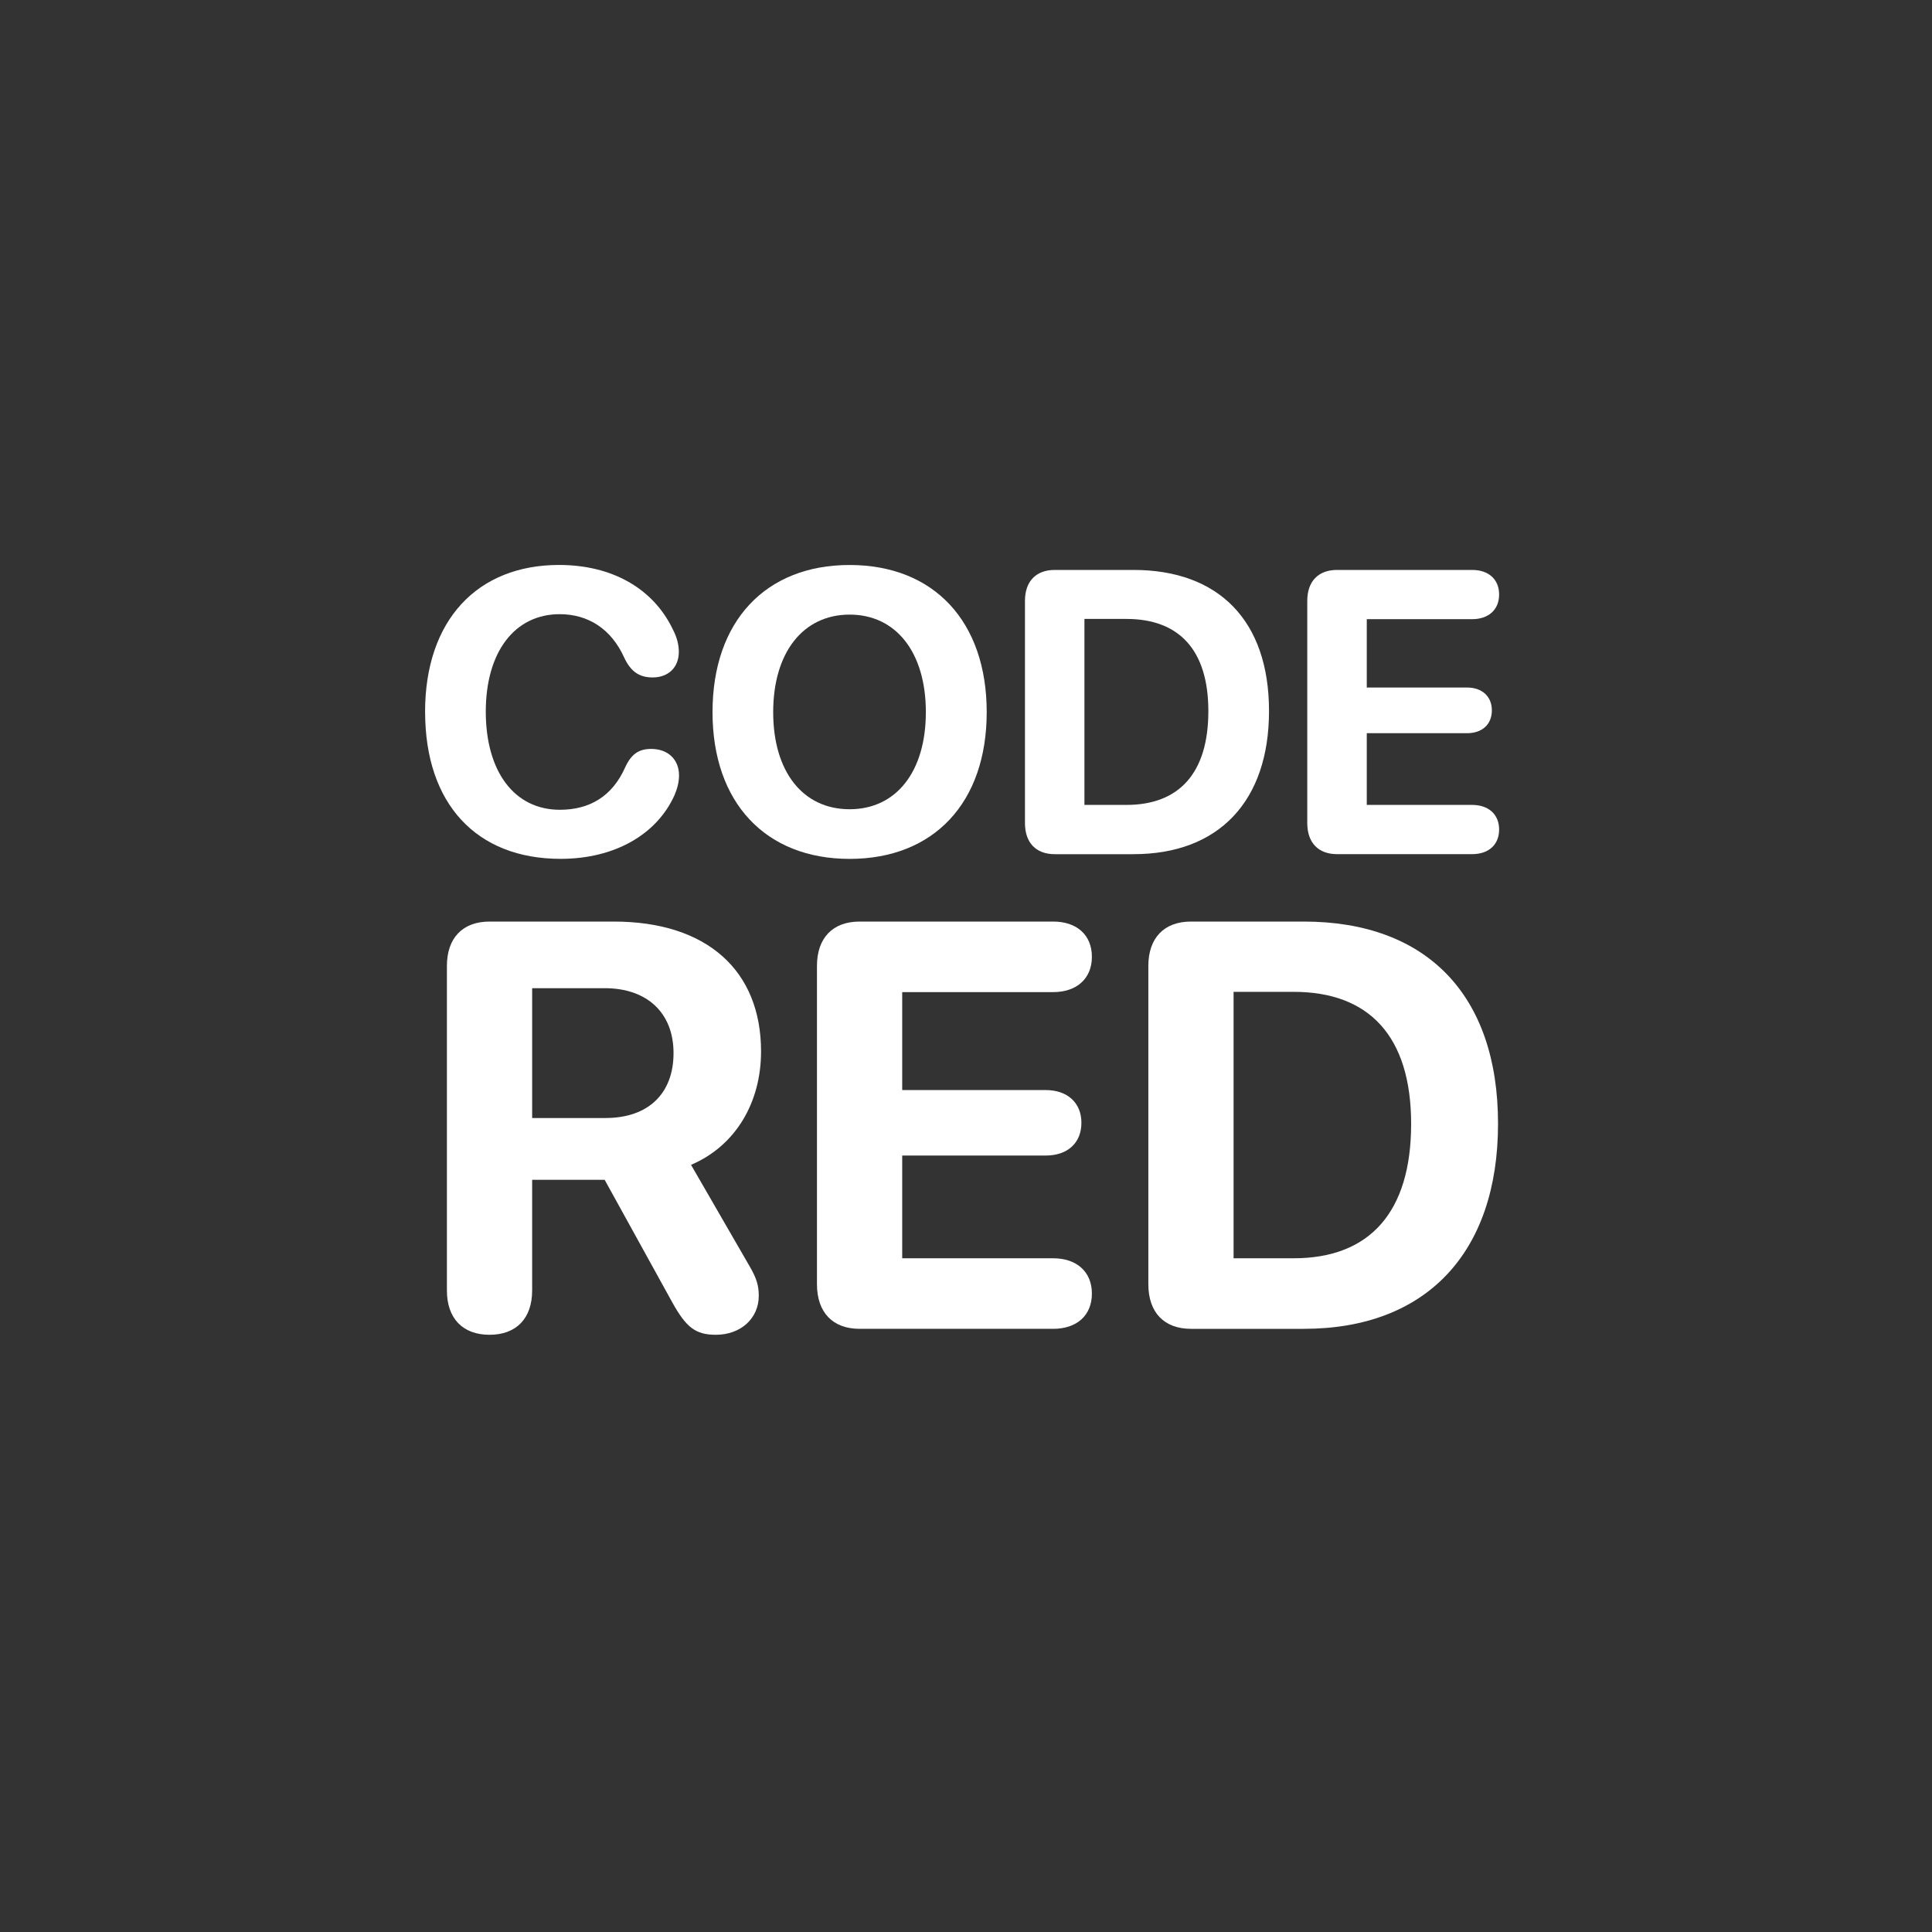
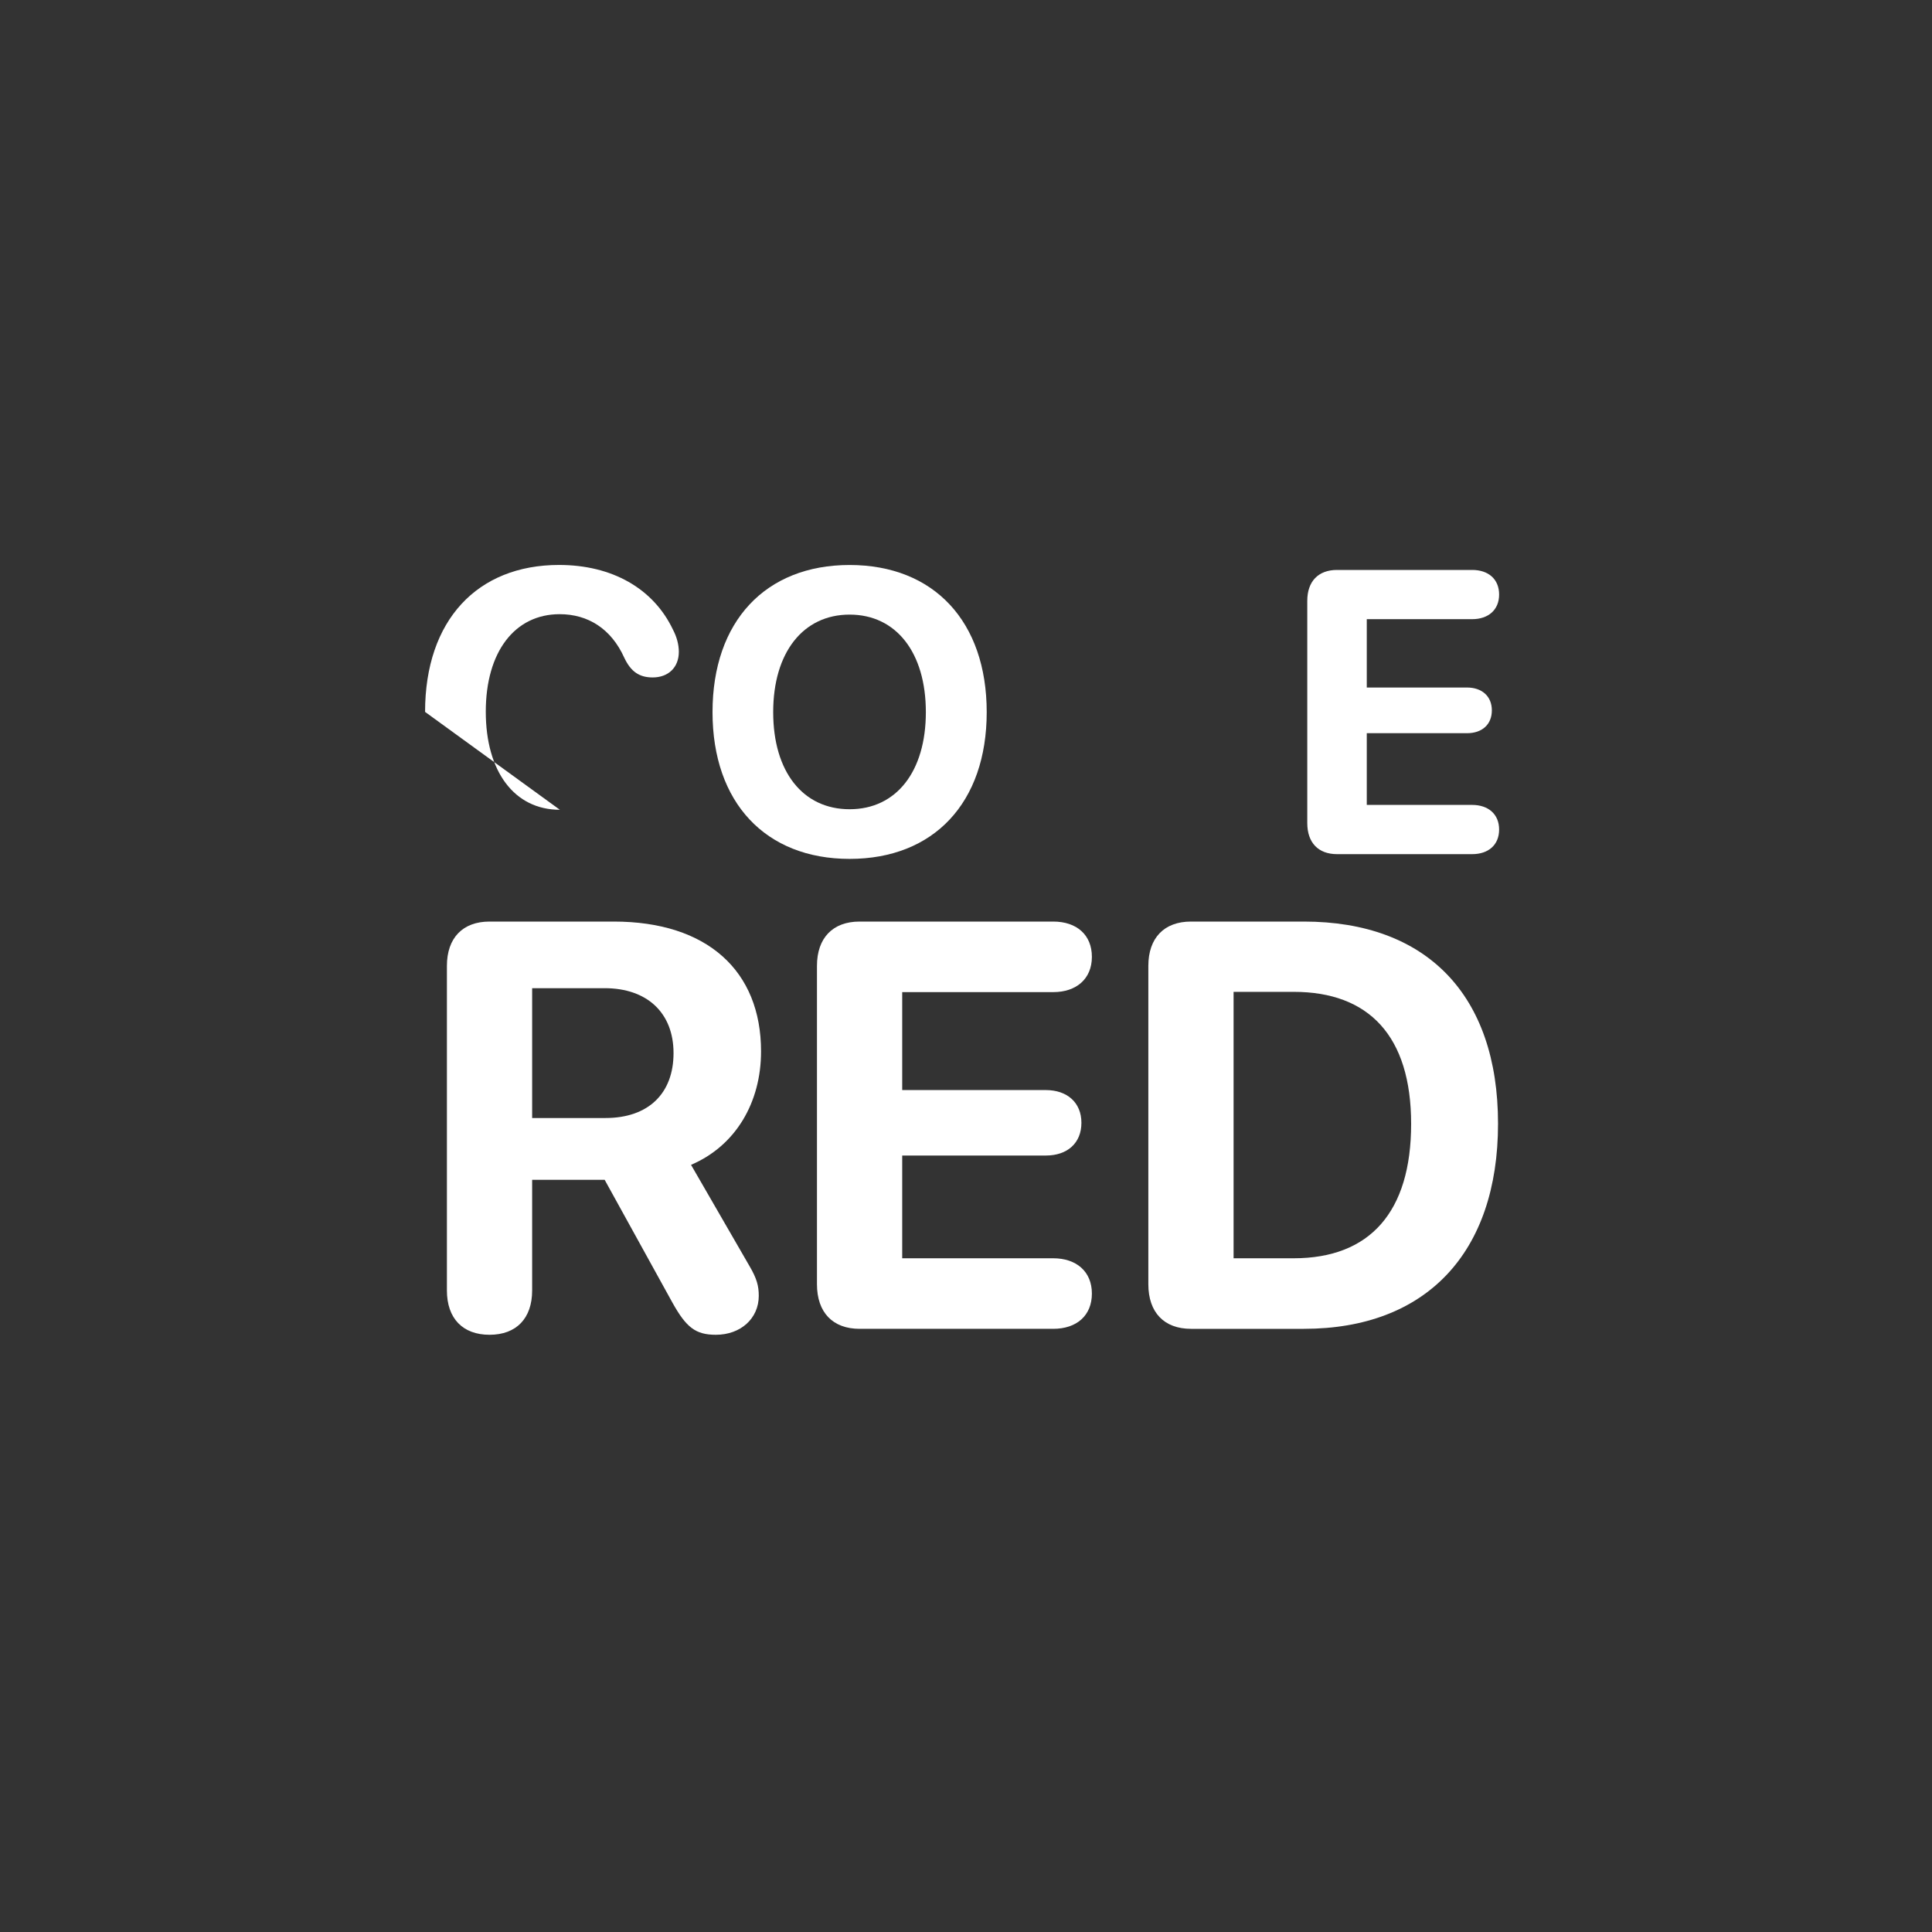
<svg xmlns="http://www.w3.org/2000/svg" viewBox="0 0 500 500">
  <rect x="0" y="0" width="500" height="500" fill="#333333" stroke="none" />
  <defs>
    <style>.p{fill:#fff;}</style>
  </defs>
  <g id="a">
    <g>
      <g>
-         <path class="p" d="M110.01,184.24c0-23.71,13.51-38.03,34.67-38.03,13.76,0,24.42,6.12,29.47,16.72,1.02,1.94,1.53,3.93,1.53,5.76,0,4.03-2.7,6.63-6.78,6.63-3.47,0-5.66-1.53-7.34-5.1-3.37-7.49-9.38-11.27-16.72-11.27-11.62,0-19.12,9.74-19.12,25.23s7.39,25.39,19.17,25.39c7.75,0,13.56-3.52,16.87-10.91,1.58-3.47,3.52-4.84,6.78-4.84,4.33,0,7.19,2.75,7.19,6.83,0,1.73-.41,3.36-1.17,5.15-4.59,10.2-15.55,16.47-29.47,16.47-21.82,0-35.07-14.27-35.07-38.03Z" />
+         <path class="p" d="M110.01,184.24c0-23.71,13.51-38.03,34.67-38.03,13.76,0,24.42,6.12,29.47,16.72,1.02,1.94,1.53,3.93,1.53,5.76,0,4.03-2.7,6.63-6.78,6.63-3.47,0-5.66-1.53-7.34-5.1-3.37-7.49-9.38-11.27-16.72-11.27-11.62,0-19.12,9.74-19.12,25.23s7.39,25.39,19.17,25.39Z" />
        <path class="p" d="M184.4,184.3c0-23.45,13.66-38.08,35.48-38.08s35.48,14.63,35.48,38.08-13.71,37.98-35.48,37.98-35.48-14.58-35.48-37.98Zm55.21,0c0-15.45-7.7-25.24-19.73-25.24s-19.78,9.79-19.78,25.24,7.7,25.13,19.78,25.13,19.73-9.74,19.73-25.13Z" />
-         <path class="p" d="M265.26,213v-57.5c0-5.05,2.86-8,7.7-8h20.39c22.07,0,35.07,13.15,35.07,36.5s-13,37.06-35.07,37.06h-20.39c-4.84,0-7.7-2.96-7.7-8.05Zm26.25-4.69c13.76,0,21.21-8.36,21.21-24.27s-7.65-23.86-21.21-23.86h-10.86v48.12h10.86Z" />
        <path class="p" d="M338.32,213v-57.5c0-5.05,2.86-8,7.7-8h34.97c4.23,0,6.98,2.4,6.98,6.37s-2.8,6.37-6.98,6.37h-27.27v17.69h25.95c3.82,0,6.42,2.24,6.42,5.91s-2.55,5.91-6.42,5.91h-25.95v18.56h27.27c4.18,0,6.98,2.4,6.98,6.37s-2.75,6.37-6.98,6.37h-34.97c-4.84,0-7.7-2.96-7.7-8.05Z" />
      </g>
      <g>
        <path class="p" d="M115.66,333.97v-84c0-7.23,4.09-11.47,11.03-11.47h32.14c24.25,0,38.13,12.78,38.13,33.6,0,13.15-6.5,24.4-18.12,29.36l15.19,26.3c1.83,3.14,2.34,5.04,2.34,7.6,0,5.84-4.67,10.08-11.1,10.08-5.26,0-7.67-1.9-11.25-8.33l-17.53-31.77h-18.77v28.63c0,7.23-4.09,11.47-11.03,11.47s-11.03-4.24-11.03-11.47Zm41.05-44.63c11.1,0,17.6-6.36,17.6-16.8s-6.87-16.8-17.82-16.8h-18.77v33.6h18.99Z" />
        <path class="p" d="M211.43,332.36v-82.39c0-7.23,4.09-11.47,11.03-11.47h50.11c6.06,0,10.01,3.43,10.01,9.13s-4.02,9.13-10.01,9.13h-39.08v25.35h37.18c5.48,0,9.2,3.21,9.2,8.47s-3.65,8.47-9.2,8.47h-37.18v26.59h39.08c5.99,0,10.01,3.43,10.01,9.13s-3.94,9.13-10.01,9.13h-50.11c-6.94,0-11.03-4.24-11.03-11.54Z" />
        <path class="p" d="M297.19,332.36v-82.39c0-7.23,4.09-11.47,11.03-11.47h29.22c31.63,0,50.25,18.85,50.25,52.3s-18.63,53.1-50.25,53.1h-29.22c-6.94,0-11.03-4.24-11.03-11.54Zm37.62-6.72c19.72,0,30.39-11.98,30.39-34.77s-10.96-34.18-30.39-34.18h-15.56v68.95h15.56Z" />
      </g>
    </g>
  </g>
  <g id="b">
    <g id="c" />
  </g>
  <g id="d" />
  <g id="e" />
  <g id="f">
    <g id="g" />
  </g>
  <g id="h" />
  <g id="i" />
  <g id="j" />
  <g id="k" />
  <g id="l" />
  <g id="m" />
  <g id="n" />
  <g id="o" />
</svg>